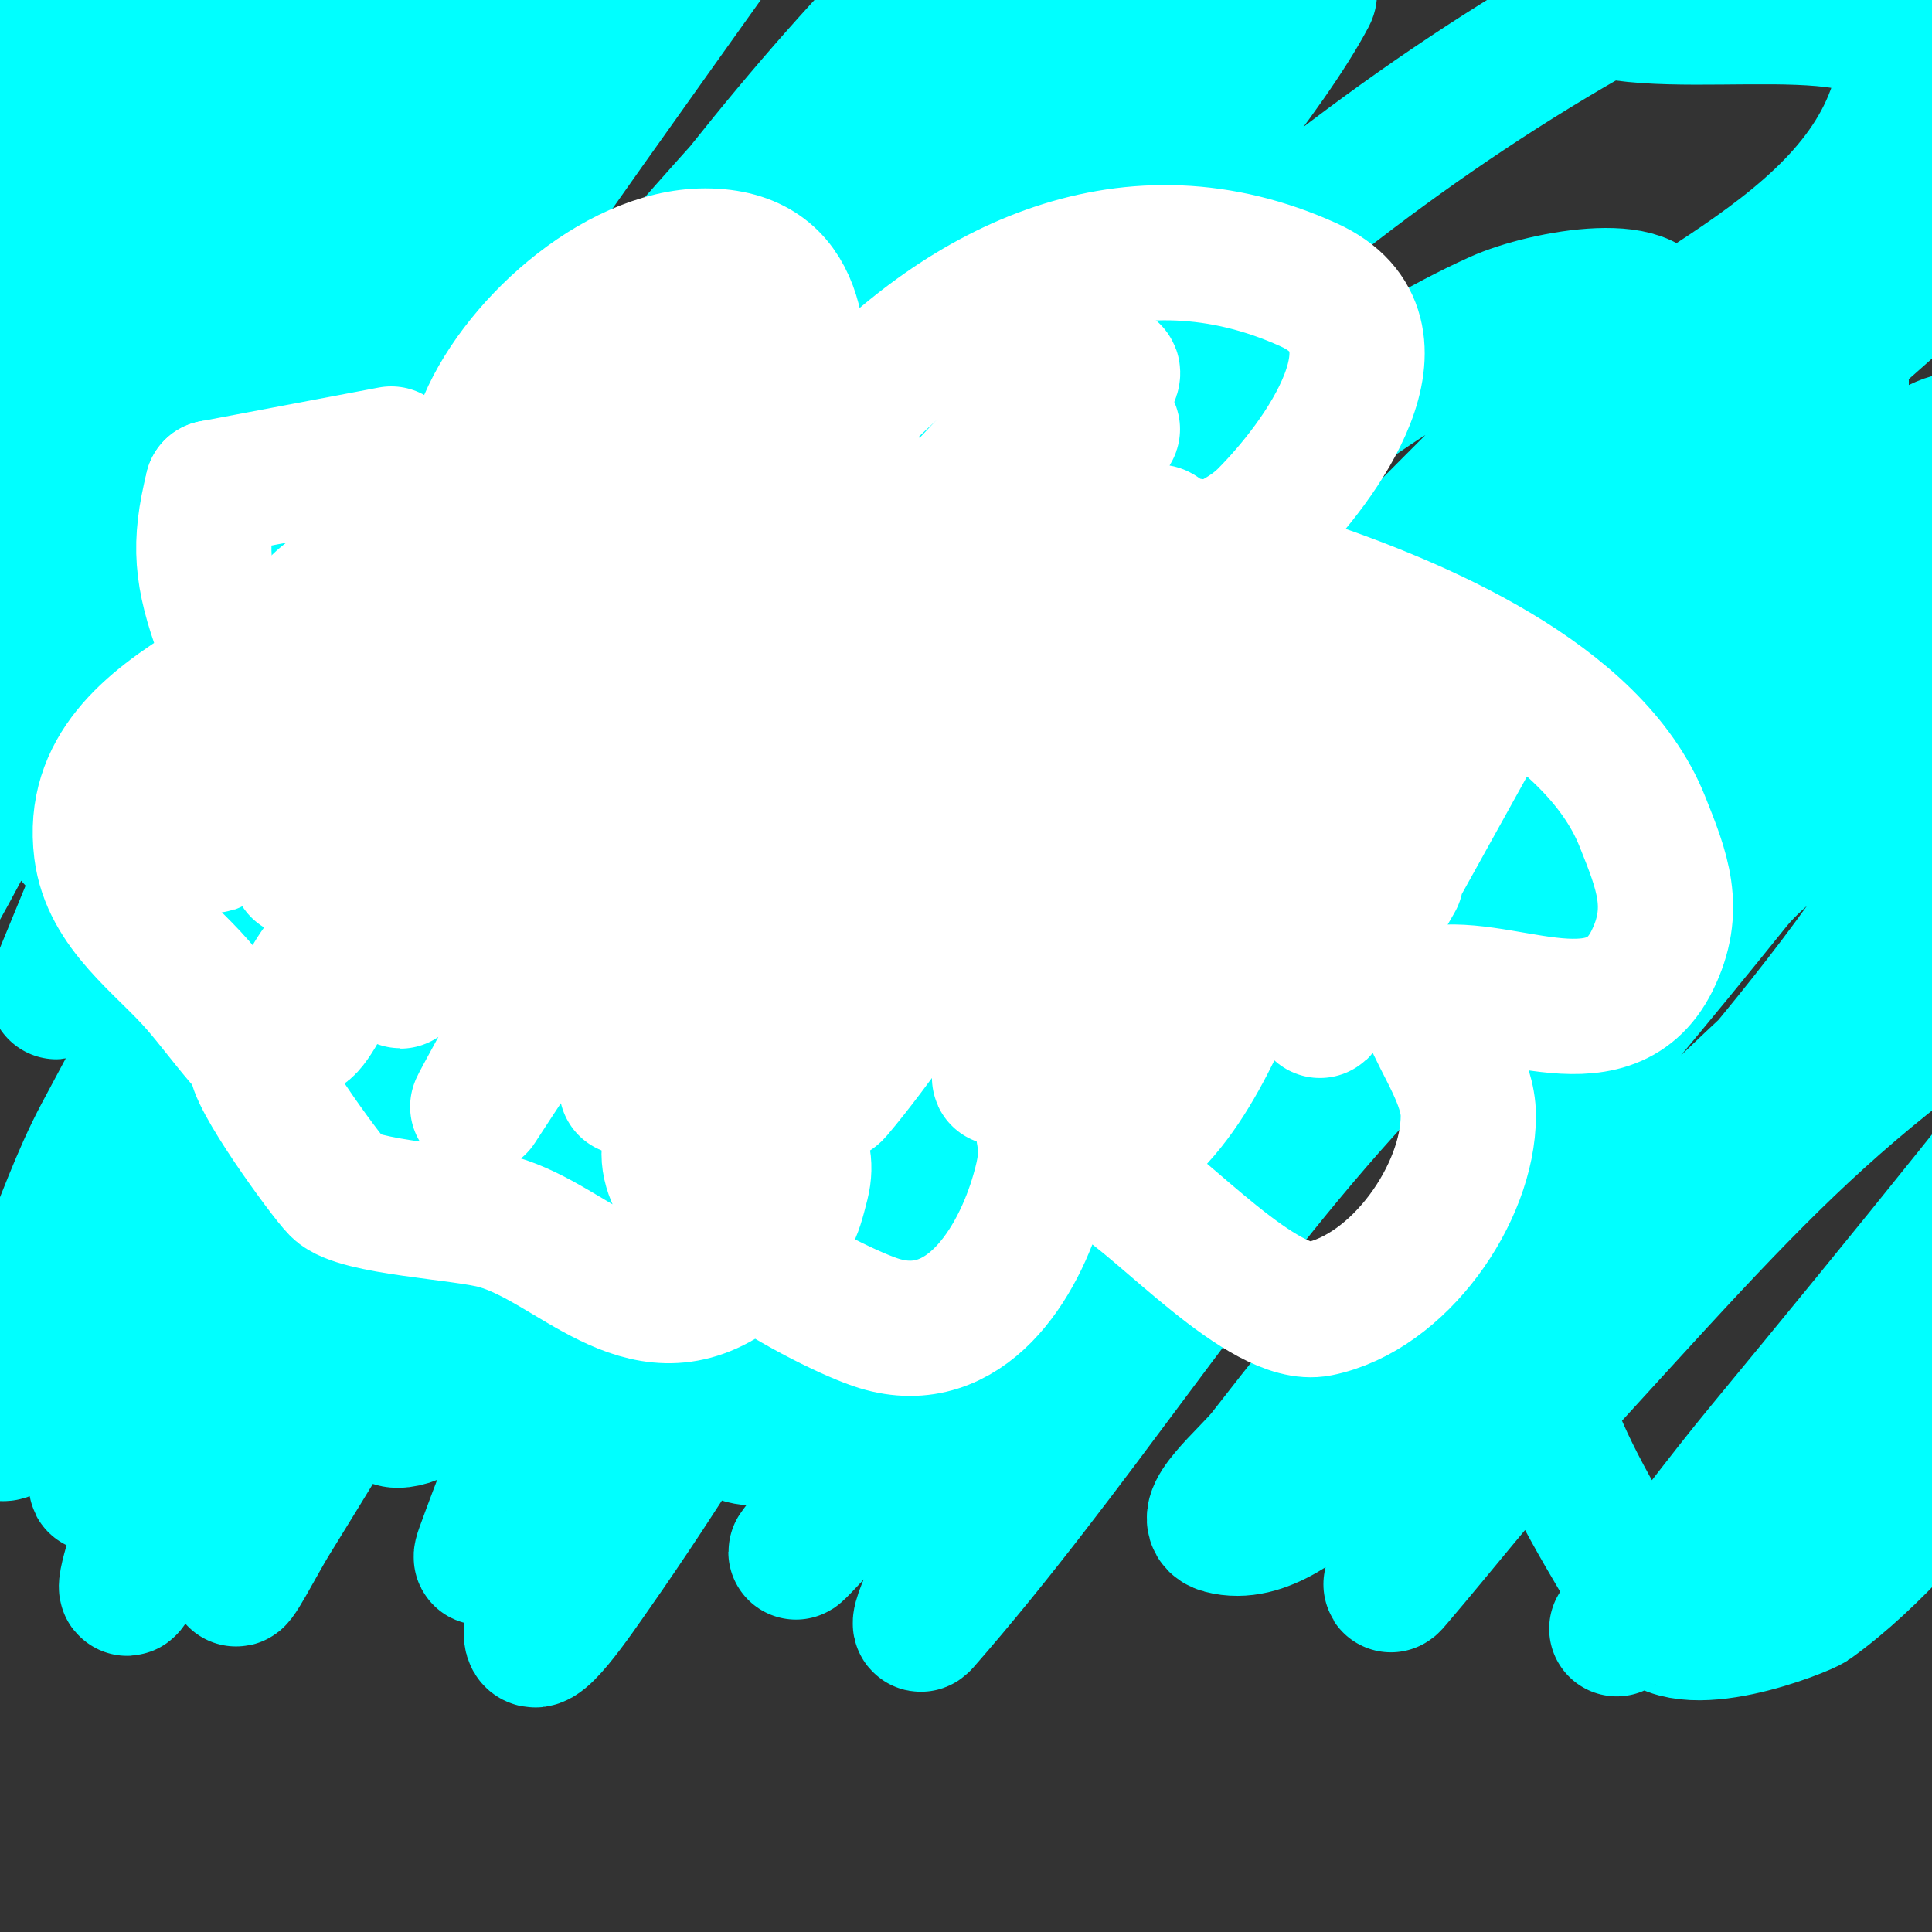
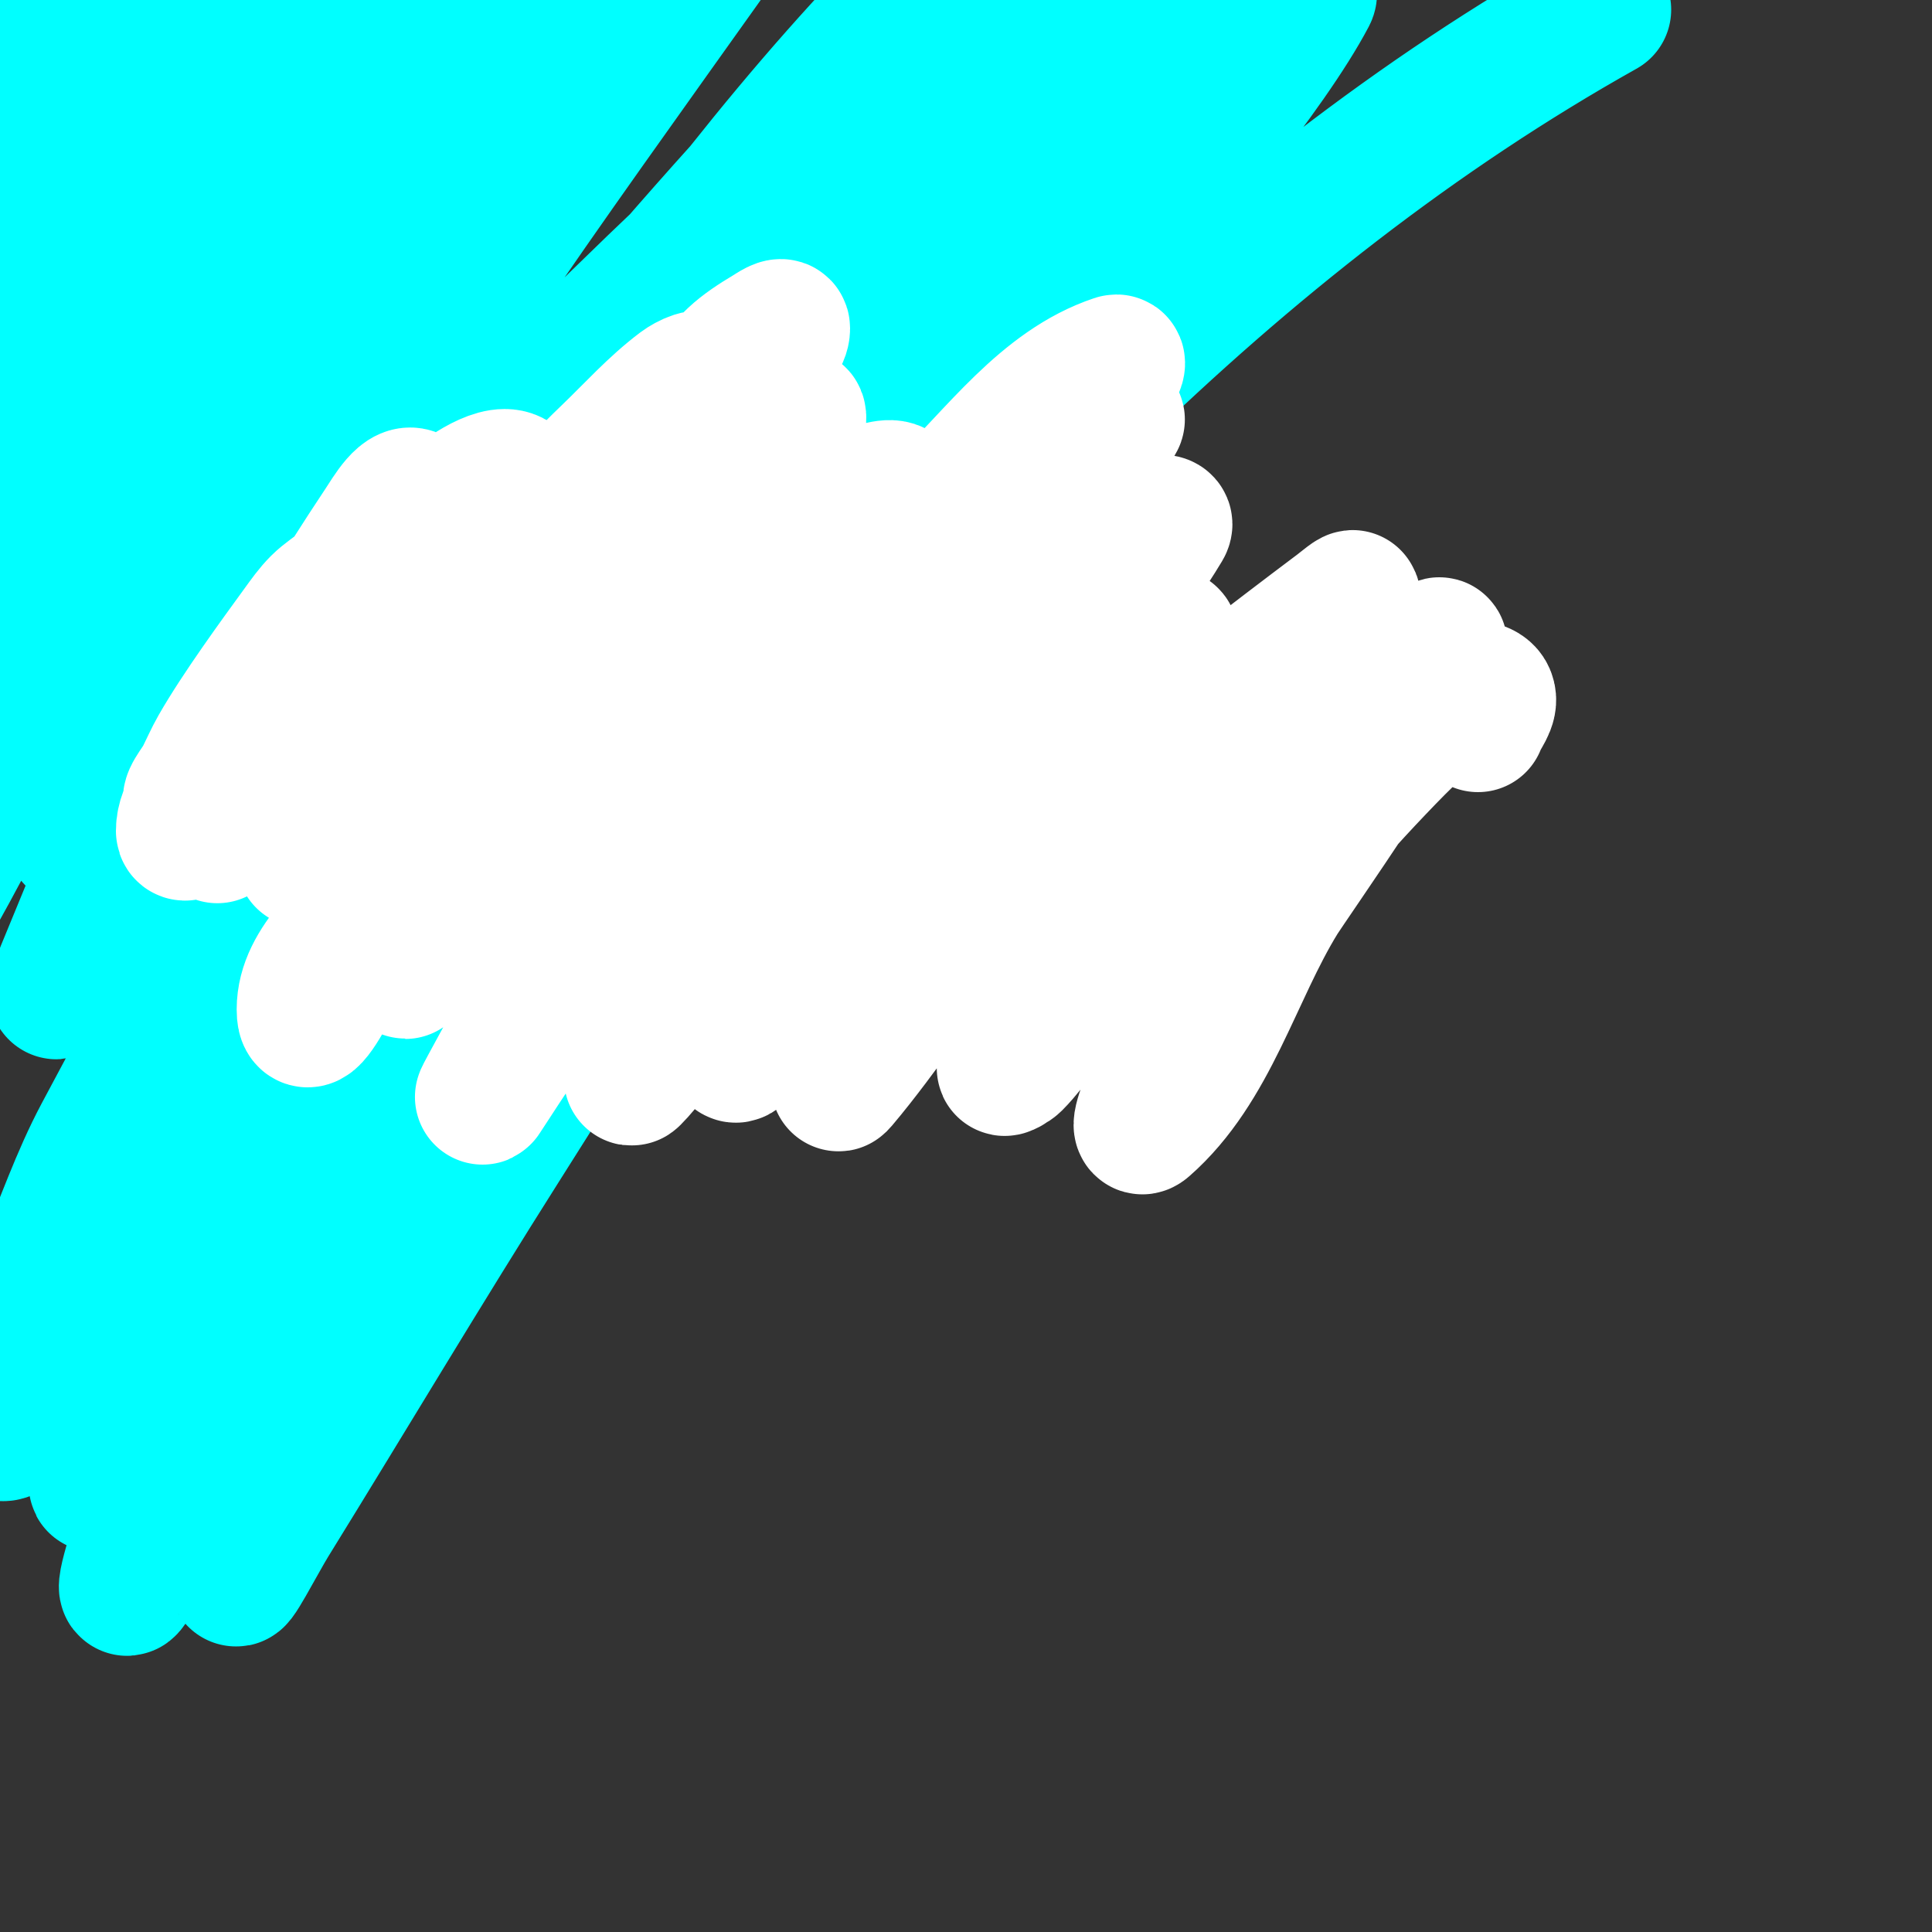
<svg xmlns="http://www.w3.org/2000/svg" viewBox="0 0 400 400" version="1.1">
  <rect x="0" y="0" width="400" height="400" fill="#333333" stroke="none" />
  <g fill="none" stroke="#00ffff" stroke-width="28" stroke-linecap="round" stroke-linejoin="round">
    <path d="M35,46c-0.333,-0.333 -0.667,-0.667 -1,-1" />
    <path d="M39,4c-7.194,-2.398 -6.757,-0.411 -15,6c-12.558,9.767 -22.971,20.446 -34,32c-4.304,4.508 -9,10.567 -9,7c0,-11.737 16.957,-30.196 24,-39c1.178,-1.472 2.667,-5.333 4,-4c0.471,0.471 0.162,1.353 0,2c-1.279,5.115 -10.148,14.148 -14,18c-1.509,1.509 -5.675,6.025 -5,4c3.306,-9.918 16.285,-21.446 23,-29c5.021,-5.648 9.93,-11.396 15,-17c1.265,-1.398 2.114,-4 4,-4c1.333,0 0.448,2.744 0,4c-1.253,3.51 -3.238,6.716 -5,10c-5.572,10.385 -11.387,20.637 -17,31c-7.643,14.11 -17.239,29.525 -22,45c-0.219,0.712 1.473,-0.473 2,-1c2.506,-2.506 4.874,-5.165 7,-8c15.84,-21.121 30.947,-42.846 48,-63c3.06,-3.617 5.88,-7.435 9,-11c1.552,-1.774 4.072,-7.166 5,-5c1.597,3.727 -0.517,8.226 -2,12c-5.185,13.199 -14.446,24.424 -21,37c-12.745,24.457 -25.338,49.009 -37,74c-2.109,4.52 -14,30.686 -14,38c0,1.795 3.709,-0.753 5,-2c8.485,-8.192 16.141,-17.205 24,-26c26.109,-29.218 51.385,-59.367 77,-89c4.327,-5.006 8.764,-9.917 13,-15c2.433,-2.92 4.765,-5.926 7,-9c0.438,-0.603 1.639,-2.383 1,-2c-36.649,21.99 -83.433,110.009 -104,146c-7.325,12.819 -13.776,26.123 -21,39c-0.461,0.822 -2.422,2.843 -2,2c22.646,-45.291 48.871,-88.143 76,-131c16.57,-26.175 27.821,-39.073 48,-64c1.934,-2.389 3.827,-4.827 6,-7c0.527,-0.527 2.323,-1.672 2,-1c-15.753,32.82 -37.096,63.01 -56,94c-12.771,20.937 -25.343,41.994 -38,63c-3.009,4.994 -5.886,10.07 -9,15c-0.89,1.409 -3.745,5.491 -3,4c31.748,-63.496 76.114,-126.335 123,-180c16.14,-18.474 32.793,-36.516 50,-54c3.507,-3.564 7.017,-8.585 12,-9c2.657,-0.221 1.282,5.662 0,8c-4.584,8.359 -11.28,15.373 -17,23c-9.28,12.373 -19.028,24.401 -28,37c-45.749,64.243 -61.352,85.204 -96,144c-14.777,25.077 -26.082,52.315 -43,76c-1.225,1.716 1.197,-4.051 2,-6c8.533,-20.722 17.028,-41.464 26,-62c17.914,-41.004 36.624,-81.666 56,-122c3.491,-7.267 8.15,-13.916 12,-21c4.558,-8.387 19.942,-31.295 12,-26c-16.884,11.256 -28.307,29.168 -41,45c-33.833,42.201 -69.86,89.454 -96,138c-2.149,3.992 5.618,-7.143 8,-11c4.716,-7.636 9.301,-15.353 14,-23c35.215,-57.299 43.283,-72.53 79,-123c3.699,-5.227 7.57,-10.377 12,-15c3.278,-3.42 6.713,-6.983 11,-9c1.835,-0.863 6.224,-1.015 6,1c-0.692,6.224 -4.825,11.602 -8,17c-24.252,41.229 -44.48,67.792 -64,109c-8.375,17.681 -16.667,35.489 -23,54c-2.396,7.003 -4.981,14.869 -3,22c0.798,2.873 5.656,-2.158 8,-4c7.053,-5.541 13.589,-11.727 20,-18c63.293,-61.932 76.63,-79.335 141,-137c8.841,-7.92 18.276,-15.193 28,-22c0.611,-0.427 2.39,0.365 2,1c-32.672,53.243 -59.505,79.757 -102,135c-8.892,11.56 -58.933,81.504 -69,96c-11.287,16.253 -20.127,34.17 -32,50c-1.456,1.941 0.915,-4.829 2,-7c11.268,-22.537 22.843,-44.93 35,-67c9.516,-17.275 19.401,-34.367 30,-51c39.413,-61.848 88.703,-138.527 148,-183c0.8,-0.6 0.423,2.094 0,3c-1.958,4.196 -4.183,8.324 -7,12c-16.876,22.025 -34.547,43.429 -52,65c-37.072,45.82 -73.543,92.183 -108,140c-19.954,27.692 -35.624,58.237 -54,87c-1.933,3.025 2.607,-6.691 4,-10c3.94,-9.359 7.225,-19.038 12,-28c16.914,-31.746 34.148,-63.365 53,-94c26.675,-43.347 78.736,-102.474 110,-134c13.196,-13.307 28.557,-24.383 44,-35c1.228,-0.845 4.79,0.736 4,2c-14.393,23.028 -36.914,39.893 -54,61c-37.553,46.389 -88.827,110.634 -123,165c-17.098,27.201 -33.029,55.123 -49,83c-2.373,4.141 -6.592,8.264 -6,13c0.356,2.845 5.344,-2.659 7,-5c8.121,-11.482 14.573,-24.058 22,-36c9.573,-15.392 18.945,-30.918 29,-46c20.617,-30.925 41.762,-61.498 63,-92c21.866,-31.403 53.586,-75.737 87,-97c2.267,-1.443 2.047,5.525 1,8c-2.81,6.641 -7.62,12.272 -12,18c-8.633,11.29 -18.652,21.498 -27,33c-65.473,90.207 -65.459,92.173 -118,192c-9.663,18.36 -14.326,39.209 -25,57c-2.662,4.437 1.855,-10.291 4,-15c13.223,-29.033 27.257,-57.709 42,-86c39.191,-75.204 90.239,-138.924 146,-203c10.059,-11.559 21.392,-21.999 33,-32c10.101,-8.703 36.557,-36.531 32,-24c-5.72,15.729 -24.005,23.329 -36,35c-29.335,28.542 -52.726,49.888 -79,82c-55.519,67.857 -115.233,139.994 -149,222c-0.635,1.541 2.197,-2.54 3,-4c10.205,-18.555 19.897,-37.389 30,-56c36.403,-67.059 77.157,-131.419 131,-186c12.254,-12.421 24.245,-25.265 38,-36c13.705,-10.696 28.643,-19.852 44,-28c1.586,-0.841 5.838,0.412 5,2c-16.445,31.159 -86.356,104.758 -94,114c-41.111,49.707 -66.45,92.73 -100,151c-2.184,3.793 -25.772,54.425 -28,62c-1.226,4.17 4.715,-7.303 7,-11c16.049,-25.97 31.661,-52.212 48,-78c11.331,-17.884 22.435,-35.96 35,-53c52.171,-70.753 115.964,-138.86 193,-182" />
-     <path d="M332,2c20.667,5 66.392,-5.804 62,15c-7.601,36.003 -54.911,49.051 -81,75c-35.94,35.746 -71.235,72.193 -105,110c-33.696,37.73 -56.061,81.726 -85,123c-3.518,5.018 -13,19.128 -13,13c0,-8.233 8.42,-14.159 13,-21c21.09,-31.498 39.688,-64.917 64,-94c58.486,-69.961 79.024,-84.351 139,-129c14.921,-11.108 29.236,-23.126 45,-33c14.657,-9.181 30.403,-16.527 46,-24c0.672,-0.322 2.543,0.49 2,1c-56.314,52.901 -117.886,99.963 -175,152c-14.291,13.021 -26.995,27.694 -40,42c-13.668,15.035 -26.305,30.989 -40,46c-3.657,4.009 -15.371,15.252 -12,11c25.001,-31.539 50.077,-63.085 77,-93c26.329,-29.254 92.959,-79.297 117,-97c10.499,-7.731 19.98,-20.315 33,-21c8.126,-0.428 -8.345,14.148 -14,20c-23.099,23.905 -49.109,44.896 -72,69c-56.399,59.387 -81.876,92.501 -128,154c-1.131,1.508 2.745,-2.593 4,-4c18.08,-20.262 35.499,-41.121 54,-61c52.269,-56.162 80.52,-74.742 157,-125c6.697,-4.401 15.191,-8.802 23,-7c43.669,10.078 -15.698,69.174 -17,71c-31.395,44.025 -75.664,82.745 -98,133c-0.191,0.431 0.694,-0.641 1,-1c9.362,-10.976 18.257,-22.361 28,-33c52.616,-57.454 62.868,-71.56 130,-113c2.851,-1.76 8.855,-2.148 10,1c1.328,3.653 -3.668,6.89 -6,10c-27.612,36.815 -56.706,72.509 -86,108c-8.914,10.8 -17.18,22.122 -26,33c-1.188,1.465 -5.421,5.24 -4,4c36.447,-31.794 69.95,-66.912 107,-98c9.42,-7.904 20.204,-14.111 31,-20c0.828,-0.451 2.539,1.227 2,2c-12.587,18.059 -53.994,64.26 -65,76c-11.284,12.037 -21.606,25.366 -35,35c-1.638,1.178 -27.24,11.6 -33,2c-19.254,-32.09 -30.518,-49.159 -23,-82c4.424,-19.327 13.329,-37.516 17,-57c0.781,-4.143 -0.325,-9.933 -4,-12c-3.594,-2.021 -8.532,0.77 -12,3c-38.756,24.915 -75.352,53.077 -112,81c-12.145,9.253 -23.158,20.556 -37,27c-6.346,2.954 -18.84,6.659 -21,0c-3.916,-12.074 3.494,-25.564 9,-37c12.003,-24.93 28.018,-47.739 43,-71c10.365,-16.094 24.205,-29.997 33,-47c1.746,-3.376 -0.138,-13.501 -3,-11c-33.017,28.846 -62.374,61.681 -92,94c-14.422,15.734 -26.752,33.266 -40,50c-5.752,7.266 -7.804,20.85 -17,22c-7.557,0.945 5.237,-14.379 9,-21c14.266,-25.098 28.103,-50.592 45,-74c15.363,-21.283 69.673,-90.714 103,-111c2.625,-1.598 8.567,3.357 7,6c-31.497,53.121 -71.303,100.998 -103,154c-10.886,18.204 -21.051,36.834 -32,55c-3.723,6.176 -14.464,24.777 -12,18c28.665,-78.828 64.922,-129.395 117,-195c5.869,-7.394 12.4,-14.25 19,-21c8.076,-8.26 31.662,-33.437 25,-24c-14.595,20.677 -33.556,37.949 -49,58c-22.582,29.317 -45.262,58.698 -65,90c-13.358,21.184 -50.68,85.682 -34,67c24.827,-27.806 37.163,-64.789 59,-95c22.602,-31.268 46.42,-62.02 74,-89c18.78,-18.372 40.074,-35.147 64,-46c10.036,-4.552 35.031,-8.831 33,2c-5.626,30.006 -30.126,53.251 -48,78c-21.215,29.375 -47.975,54.488 -69,84c-15.426,21.652 -27.244,45.675 -40,69c-1.131,2.068 3.549,-3.143 5,-5c15.227,-19.491 28.635,-40.453 45,-59c23.706,-26.867 48.368,-53.031 75,-77c20.168,-18.151 42.572,-33.73 65,-49c8.996,-6.125 33.761,-24.787 29,-15c-10.221,21.01 -30.801,35.163 -47,52c-26.147,27.176 -54.772,51.969 -80,80c-31.273,34.748 -56.216,74.818 -87,110c-1.388,1.587 0.755,-4.298 2,-6c25.151,-34.383 49.869,-69.157 77,-102c8.783,-10.632 58.155,-56.66 72,-65c14.96,-9.012 36.689,-34.307 48,-21c11.096,13.055 -20.275,27.638 -31,41c-31.871,39.709 -65.797,77.764 -97,118c-3.573,4.608 -14.634,13.498 -9,15c8.503,2.268 17.207,-5.406 24,-11c40.418,-33.286 74.392,-73.947 115,-107c10.039,-8.171 19.904,-17.392 32,-22c5.546,-2.113 -6.803,9.803 -11,14c-11.844,11.844 -24.864,22.456 -37,34c-15.2,14.459 -30.285,29.048 -45,44c-9.18,9.328 -24.524,27.935 -33,38" />
  </g>
  <g fill="none" stroke="#ffffff" stroke-width="28" stroke-linecap="round" stroke-linejoin="round">
-     <path d="M113,99c-2.506,3.133 -15.058,19.353 -17,20c-3.225,1.075 -2,-6.601 -2,-10c0,-6.859 3.631,-13.684 6,-20c6.233,-16.622 27.332,-36 46,-36c20.016,0 20.221,18.353 19,33c-0.416,4.987 -2.183,10.099 -3,15c-0.384,2.302 0,9.333 0,7c0,-8.763 7.454,-15.992 13,-22c25.006,-27.09 59.323,-43.671 96,-27c22.136,10.062 2.076,36.924 -9,48c-2.55,2.55 -5.775,4.388 -9,6c-1.814,0.907 -3.972,1 -6,1c-0.471,0 -1.471,-1 -1,-1c5.837,0 19.585,6.862 23,8c24.21,8.07 60.768,23.42 71,49c4.113,10.283 7.393,18.214 2,29c-9.22,18.44 -32.248,3.312 -47,7c-1.333,0.333 0.49,2.724 1,4c2.516,6.291 8,13.952 8,21c0,16.055 -14.326,36.665 -31,40c-11.367,2.273 -32.351,-21.371 -42,-27c-2.804,-1.636 -11.149,-5.149 -14,-8c-0.972,-0.972 -1,-4 -1,-4c0,0 -0.131,1.346 0,2c0.962,4.81 0.388,8.141 -1,13c-4.173,14.607 -15.193,32.479 -33,27c-9.881,-3.04 -48.101,-22.697 -43,-38c3.036,-9.109 31.143,-7.571 27,9c-1.833,7.332 -2.197,7.597 -7,12c-2.612,2.394 -5.087,4.983 -8,7c-18.212,12.608 -32.055,-6.444 -48,-11c-7.175,-2.05 -28.909,-2.909 -33,-7c-2.606,-2.606 -18.061,-23.816 -17,-27c0.435,-1.304 2.626,1 4,1c0.333,0 -0.702,0.149 -1,0c-2.315,-1.157 -4.341,-3.065 -6,-5c-3.083,-3.597 -5.897,-7.42 -9,-11c-7.331,-8.459 -18.472,-15.773 -20,-28c-2.062,-16.497 9.917,-25.949 23,-34c1.085,-0.668 12,-3.941 12,0c0,2.108 -4.831,-0.246 -6,-2c-1.821,-2.732 -2.878,-5.915 -4,-9c-4.297,-11.817 -4.94,-18.238 -2,-30" />
-     <path d="M44,101l37,-7" />
-     <path d="M75,121c-10.02,10.02 -17.382,22.847 -26,34c-0.468,0.605 -6.966,11 -9,11c-1.795,0 1.197,-3.394 2,-5c1,-2 1.891,-4.059 3,-6c4.51,-7.892 12.376,-18.642 17,-25c1.255,-1.726 2.491,-3.491 4,-5c1.509,-1.509 3.36,-2.634 5,-4c0.362,-0.302 1.333,-1.333 1,-1c-10.987,10.987 -20.489,26.647 -28,40c-2.193,3.898 -6,7.528 -6,12c0,1.667 3.105,-1.594 4,-3c3.929,-6.174 7.033,-12.851 11,-19c8.696,-13.479 17.099,-27.649 26,-41c1.705,-2.557 4.827,-8.173 7,-6c1.685,1.685 -8.272,15.604 -11,20c-5.009,8.07 -18.928,30.834 -22,36c-2.747,4.62 -5.365,9.315 -8,14c-0.365,0.65 -1.413,2.62 -1,2c15.49,-23.234 29.247,-47.084 48,-68c1.635,-1.824 9.503,-7.748 13,-6c5.283,2.642 -2.771,11.53 -5,17c-8.887,21.814 -22.953,43.944 -38,62c-0.213,0.256 -0.19,-0.726 0,-1c2.846,-4.111 6.145,-7.895 9,-12c2.482,-3.568 4.589,-7.384 7,-11c14.073,-21.11 28.616,-42.382 47,-60c4.938,-4.732 9.528,-9.896 15,-14c1.36,-1.02 4.588,-2.649 5,-1c0.518,2.071 -2.738,3.279 -4,5c-2.406,3.281 -4.618,6.701 -7,10c-19.574,27.103 -39.281,55.281 -63,79c-4.447,4.447 6.256,-10.946 10,-16c18.875,-25.481 39.669,-49.536 61,-73c3.017,-3.318 5.728,-6.933 9,-10c2.092,-1.961 4.541,-3.525 7,-5c0.904,-0.542 3,-2.054 3,-1c0,1.944 -1.857,3.428 -3,5c-6.862,9.435 -14.092,18.598 -21,28c-10.737,14.615 -21.616,29.132 -32,44c-9.211,13.188 -18.029,26.647 -27,40c-5.362,7.981 -16,33.615 -16,24c0,-9.894 10.326,-16.895 16,-25c24.135,-34.479 37.703,-49.79 68,-83c1.835,-2.011 14.323,-13.162 18,-15c0.596,-0.298 0.334,1.423 0,2c-3.382,5.841 -7.176,11.438 -11,17c-3.513,5.109 -7.381,9.965 -11,15c-12.101,16.836 -24.848,33.201 -37,50c-3.252,4.495 -5.746,9.507 -9,14c-3.756,5.186 -8.11,9.914 -12,15c-0.453,0.592 -1.458,2.588 -1,2c18.734,-24.087 34.417,-47.585 57,-69c9.105,-8.634 19.054,-16.35 29,-24c3.081,-2.37 6.36,-4.635 10,-6c1.873,-0.702 5.368,-1.897 6,0c0.76,2.28 -2.652,4.01 -4,6c-5.652,8.343 -11.143,16.8 -17,25c-22.168,31.035 -44.191,61.986 -65,94c-0.406,0.625 0.64,-1.347 1,-2c8.641,-15.681 16.491,-31.83 26,-47c8.748,-13.955 44.094,-50.4 50,-56c7.404,-7.021 15.736,-13.016 24,-19c1.454,-1.053 4.432,-3.703 5,-2c0.675,2.025 -2.602,3.387 -4,5c-2.937,3.389 -6.137,6.548 -9,10c-18.145,21.881 -35.976,44.02 -54,66c-4.06,4.951 -8,10 -12,15c-2.667,3.333 -5.333,6.667 -8,10c-1.333,1.667 -3.045,6.909 -4,5c-1.135,-2.271 1.741,-4.796 3,-7c2.752,-4.817 5.829,-9.447 9,-14c20.465,-29.386 41.868,-60.957 68,-86c11.278,-10.808 21.181,-25.06 36,-30c1,-0.333 -0.357,2.164 -1,3c-2.734,3.555 -5.952,6.711 -9,10c-9.619,10.378 -19.42,20.587 -29,31c-14.054,15.276 -35.321,39.985 -47,54c-5.166,6.199 -10.159,12.545 -15,19c-0.2,0.267 -0.236,1.236 0,1c9.204,-9.204 16.411,-20.218 25,-30c23.282,-26.516 47.572,-54.679 76,-76c1.333,-1 -1.959,2.699 -3,4c-6.959,8.699 -14.151,17.213 -21,26c-31.539,40.465 -31.938,41.287 -60,83c-3.704,5.506 -10.63,17.63 -16,23c-1.054,1.054 1.26,-2.706 2,-4c1.929,-3.375 3.898,-6.73 6,-10c6.899,-10.732 13.411,-21.744 21,-32c12.132,-16.394 36.925,-37.559 50,-49c1.105,-0.967 20.172,-16.199 24,-18c2.133,-1.004 8.213,-3.021 7,-1c-13.537,22.562 -36.424,44.062 -53,65c-7.949,10.041 -16,20 -24,30c-2.667,3.333 -5.222,6.759 -8,10c-1.227,1.432 -3.63,5.849 -4,4c-1.001,-5.005 9.64,-19.375 11,-21c22.795,-27.227 46.235,-49.118 78,-65c5.546,-2.773 -7.042,10.227 -11,15c-15.491,18.68 -30.115,38.098 -44,58c-2.751,3.943 -5.433,7.935 -8,12c-1.435,2.272 -5.736,9.052 -4,7c9.046,-10.69 16.402,-22.802 26,-33c11.803,-12.54 25.04,-23.66 38,-35c5.72,-5.005 11.975,-9.365 18,-14c6.975,-5.366 13.96,-10.72 21,-16c0.961,-0.721 3.655,-3.008 3,-2c-21.913,33.712 -49.688,63.531 -72,97c-0.413,0.62 1.473,-0.473 2,-1c2.173,-2.173 3.933,-4.726 6,-7c7.934,-8.727 15.974,-17.357 24,-26c5.701,-6.14 23.503,-25.358 30,-31c7.351,-6.383 15.345,-11.985 23,-18c1.678,-1.319 5.793,-5.982 5,-4c-4.121,10.302 -31.334,49.293 -33,52c-9.557,15.531 -14.276,34.991 -28,47c-2.069,1.81 0.833,-5.511 2,-8c3.862,-8.238 8.378,-16.163 13,-24c8.905,-15.1 21.159,-29.582 33,-42c5.54,-5.81 11.276,-11.615 18,-16c1.424,-0.928 4.33,-0.562 5,1c0.83,1.938 -1.333,4 -2,6" />
-     <path d="M305,152c-35.846,64.754 -41.662,74.481 -16,30" />
+     <path d="M75,121c-10.02,10.02 -17.382,22.847 -26,34c-0.468,0.605 -6.966,11 -9,11c-1.795,0 1.197,-3.394 2,-5c1,-2 1.891,-4.059 3,-6c4.51,-7.892 12.376,-18.642 17,-25c1.255,-1.726 2.491,-3.491 4,-5c1.509,-1.509 3.36,-2.634 5,-4c0.362,-0.302 1.333,-1.333 1,-1c-10.987,10.987 -20.489,26.647 -28,40c-2.193,3.898 -6,7.528 -6,12c0,1.667 3.105,-1.594 4,-3c3.929,-6.174 7.033,-12.851 11,-19c8.696,-13.479 17.099,-27.649 26,-41c1.705,-2.557 4.827,-8.173 7,-6c1.685,1.685 -8.272,15.604 -11,20c-5.009,8.07 -18.928,30.834 -22,36c-2.747,4.62 -5.365,9.315 -8,14c15.49,-23.234 29.247,-47.084 48,-68c1.635,-1.824 9.503,-7.748 13,-6c5.283,2.642 -2.771,11.53 -5,17c-8.887,21.814 -22.953,43.944 -38,62c-0.213,0.256 -0.19,-0.726 0,-1c2.846,-4.111 6.145,-7.895 9,-12c2.482,-3.568 4.589,-7.384 7,-11c14.073,-21.11 28.616,-42.382 47,-60c4.938,-4.732 9.528,-9.896 15,-14c1.36,-1.02 4.588,-2.649 5,-1c0.518,2.071 -2.738,3.279 -4,5c-2.406,3.281 -4.618,6.701 -7,10c-19.574,27.103 -39.281,55.281 -63,79c-4.447,4.447 6.256,-10.946 10,-16c18.875,-25.481 39.669,-49.536 61,-73c3.017,-3.318 5.728,-6.933 9,-10c2.092,-1.961 4.541,-3.525 7,-5c0.904,-0.542 3,-2.054 3,-1c0,1.944 -1.857,3.428 -3,5c-6.862,9.435 -14.092,18.598 -21,28c-10.737,14.615 -21.616,29.132 -32,44c-9.211,13.188 -18.029,26.647 -27,40c-5.362,7.981 -16,33.615 -16,24c0,-9.894 10.326,-16.895 16,-25c24.135,-34.479 37.703,-49.79 68,-83c1.835,-2.011 14.323,-13.162 18,-15c0.596,-0.298 0.334,1.423 0,2c-3.382,5.841 -7.176,11.438 -11,17c-3.513,5.109 -7.381,9.965 -11,15c-12.101,16.836 -24.848,33.201 -37,50c-3.252,4.495 -5.746,9.507 -9,14c-3.756,5.186 -8.11,9.914 -12,15c-0.453,0.592 -1.458,2.588 -1,2c18.734,-24.087 34.417,-47.585 57,-69c9.105,-8.634 19.054,-16.35 29,-24c3.081,-2.37 6.36,-4.635 10,-6c1.873,-0.702 5.368,-1.897 6,0c0.76,2.28 -2.652,4.01 -4,6c-5.652,8.343 -11.143,16.8 -17,25c-22.168,31.035 -44.191,61.986 -65,94c-0.406,0.625 0.64,-1.347 1,-2c8.641,-15.681 16.491,-31.83 26,-47c8.748,-13.955 44.094,-50.4 50,-56c7.404,-7.021 15.736,-13.016 24,-19c1.454,-1.053 4.432,-3.703 5,-2c0.675,2.025 -2.602,3.387 -4,5c-2.937,3.389 -6.137,6.548 -9,10c-18.145,21.881 -35.976,44.02 -54,66c-4.06,4.951 -8,10 -12,15c-2.667,3.333 -5.333,6.667 -8,10c-1.333,1.667 -3.045,6.909 -4,5c-1.135,-2.271 1.741,-4.796 3,-7c2.752,-4.817 5.829,-9.447 9,-14c20.465,-29.386 41.868,-60.957 68,-86c11.278,-10.808 21.181,-25.06 36,-30c1,-0.333 -0.357,2.164 -1,3c-2.734,3.555 -5.952,6.711 -9,10c-9.619,10.378 -19.42,20.587 -29,31c-14.054,15.276 -35.321,39.985 -47,54c-5.166,6.199 -10.159,12.545 -15,19c-0.2,0.267 -0.236,1.236 0,1c9.204,-9.204 16.411,-20.218 25,-30c23.282,-26.516 47.572,-54.679 76,-76c1.333,-1 -1.959,2.699 -3,4c-6.959,8.699 -14.151,17.213 -21,26c-31.539,40.465 -31.938,41.287 -60,83c-3.704,5.506 -10.63,17.63 -16,23c-1.054,1.054 1.26,-2.706 2,-4c1.929,-3.375 3.898,-6.73 6,-10c6.899,-10.732 13.411,-21.744 21,-32c12.132,-16.394 36.925,-37.559 50,-49c1.105,-0.967 20.172,-16.199 24,-18c2.133,-1.004 8.213,-3.021 7,-1c-13.537,22.562 -36.424,44.062 -53,65c-7.949,10.041 -16,20 -24,30c-2.667,3.333 -5.222,6.759 -8,10c-1.227,1.432 -3.63,5.849 -4,4c-1.001,-5.005 9.64,-19.375 11,-21c22.795,-27.227 46.235,-49.118 78,-65c5.546,-2.773 -7.042,10.227 -11,15c-15.491,18.68 -30.115,38.098 -44,58c-2.751,3.943 -5.433,7.935 -8,12c-1.435,2.272 -5.736,9.052 -4,7c9.046,-10.69 16.402,-22.802 26,-33c11.803,-12.54 25.04,-23.66 38,-35c5.72,-5.005 11.975,-9.365 18,-14c6.975,-5.366 13.96,-10.72 21,-16c0.961,-0.721 3.655,-3.008 3,-2c-21.913,33.712 -49.688,63.531 -72,97c-0.413,0.62 1.473,-0.473 2,-1c2.173,-2.173 3.933,-4.726 6,-7c7.934,-8.727 15.974,-17.357 24,-26c5.701,-6.14 23.503,-25.358 30,-31c7.351,-6.383 15.345,-11.985 23,-18c1.678,-1.319 5.793,-5.982 5,-4c-4.121,10.302 -31.334,49.293 -33,52c-9.557,15.531 -14.276,34.991 -28,47c-2.069,1.81 0.833,-5.511 2,-8c3.862,-8.238 8.378,-16.163 13,-24c8.905,-15.1 21.159,-29.582 33,-42c5.54,-5.81 11.276,-11.615 18,-16c1.424,-0.928 4.33,-0.562 5,1c0.83,1.938 -1.333,4 -2,6" />
  </g>
</svg>